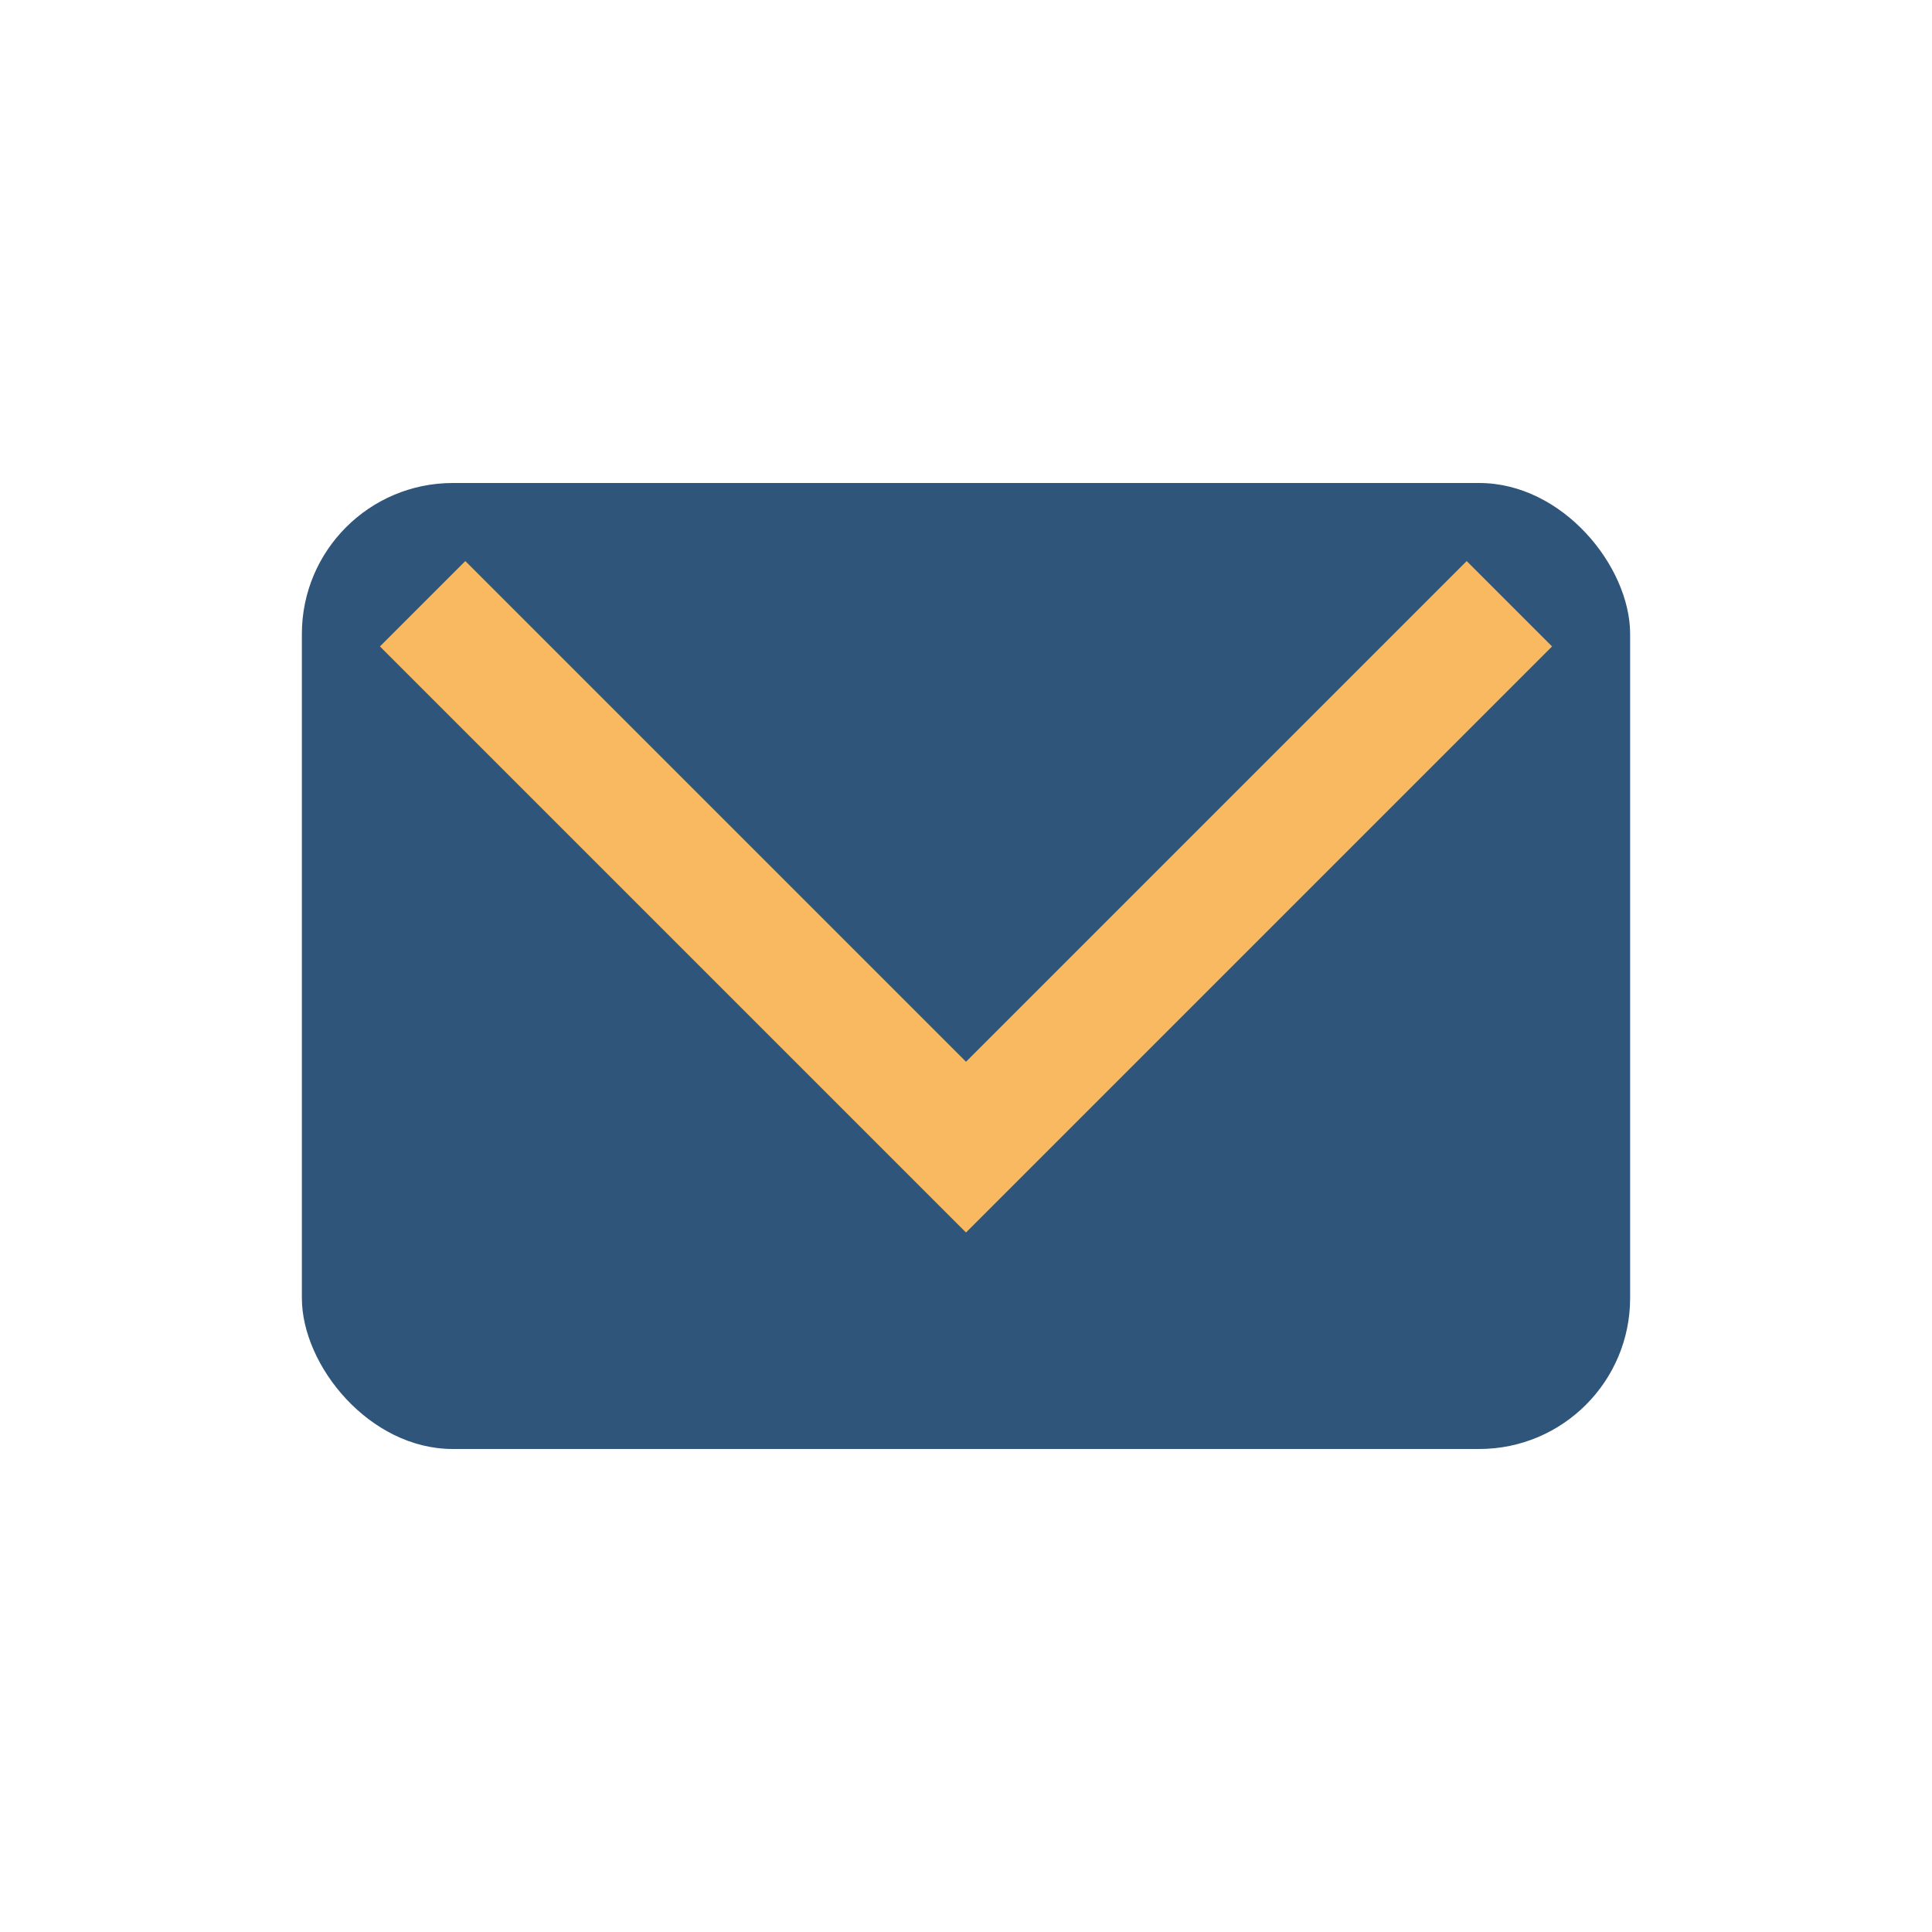
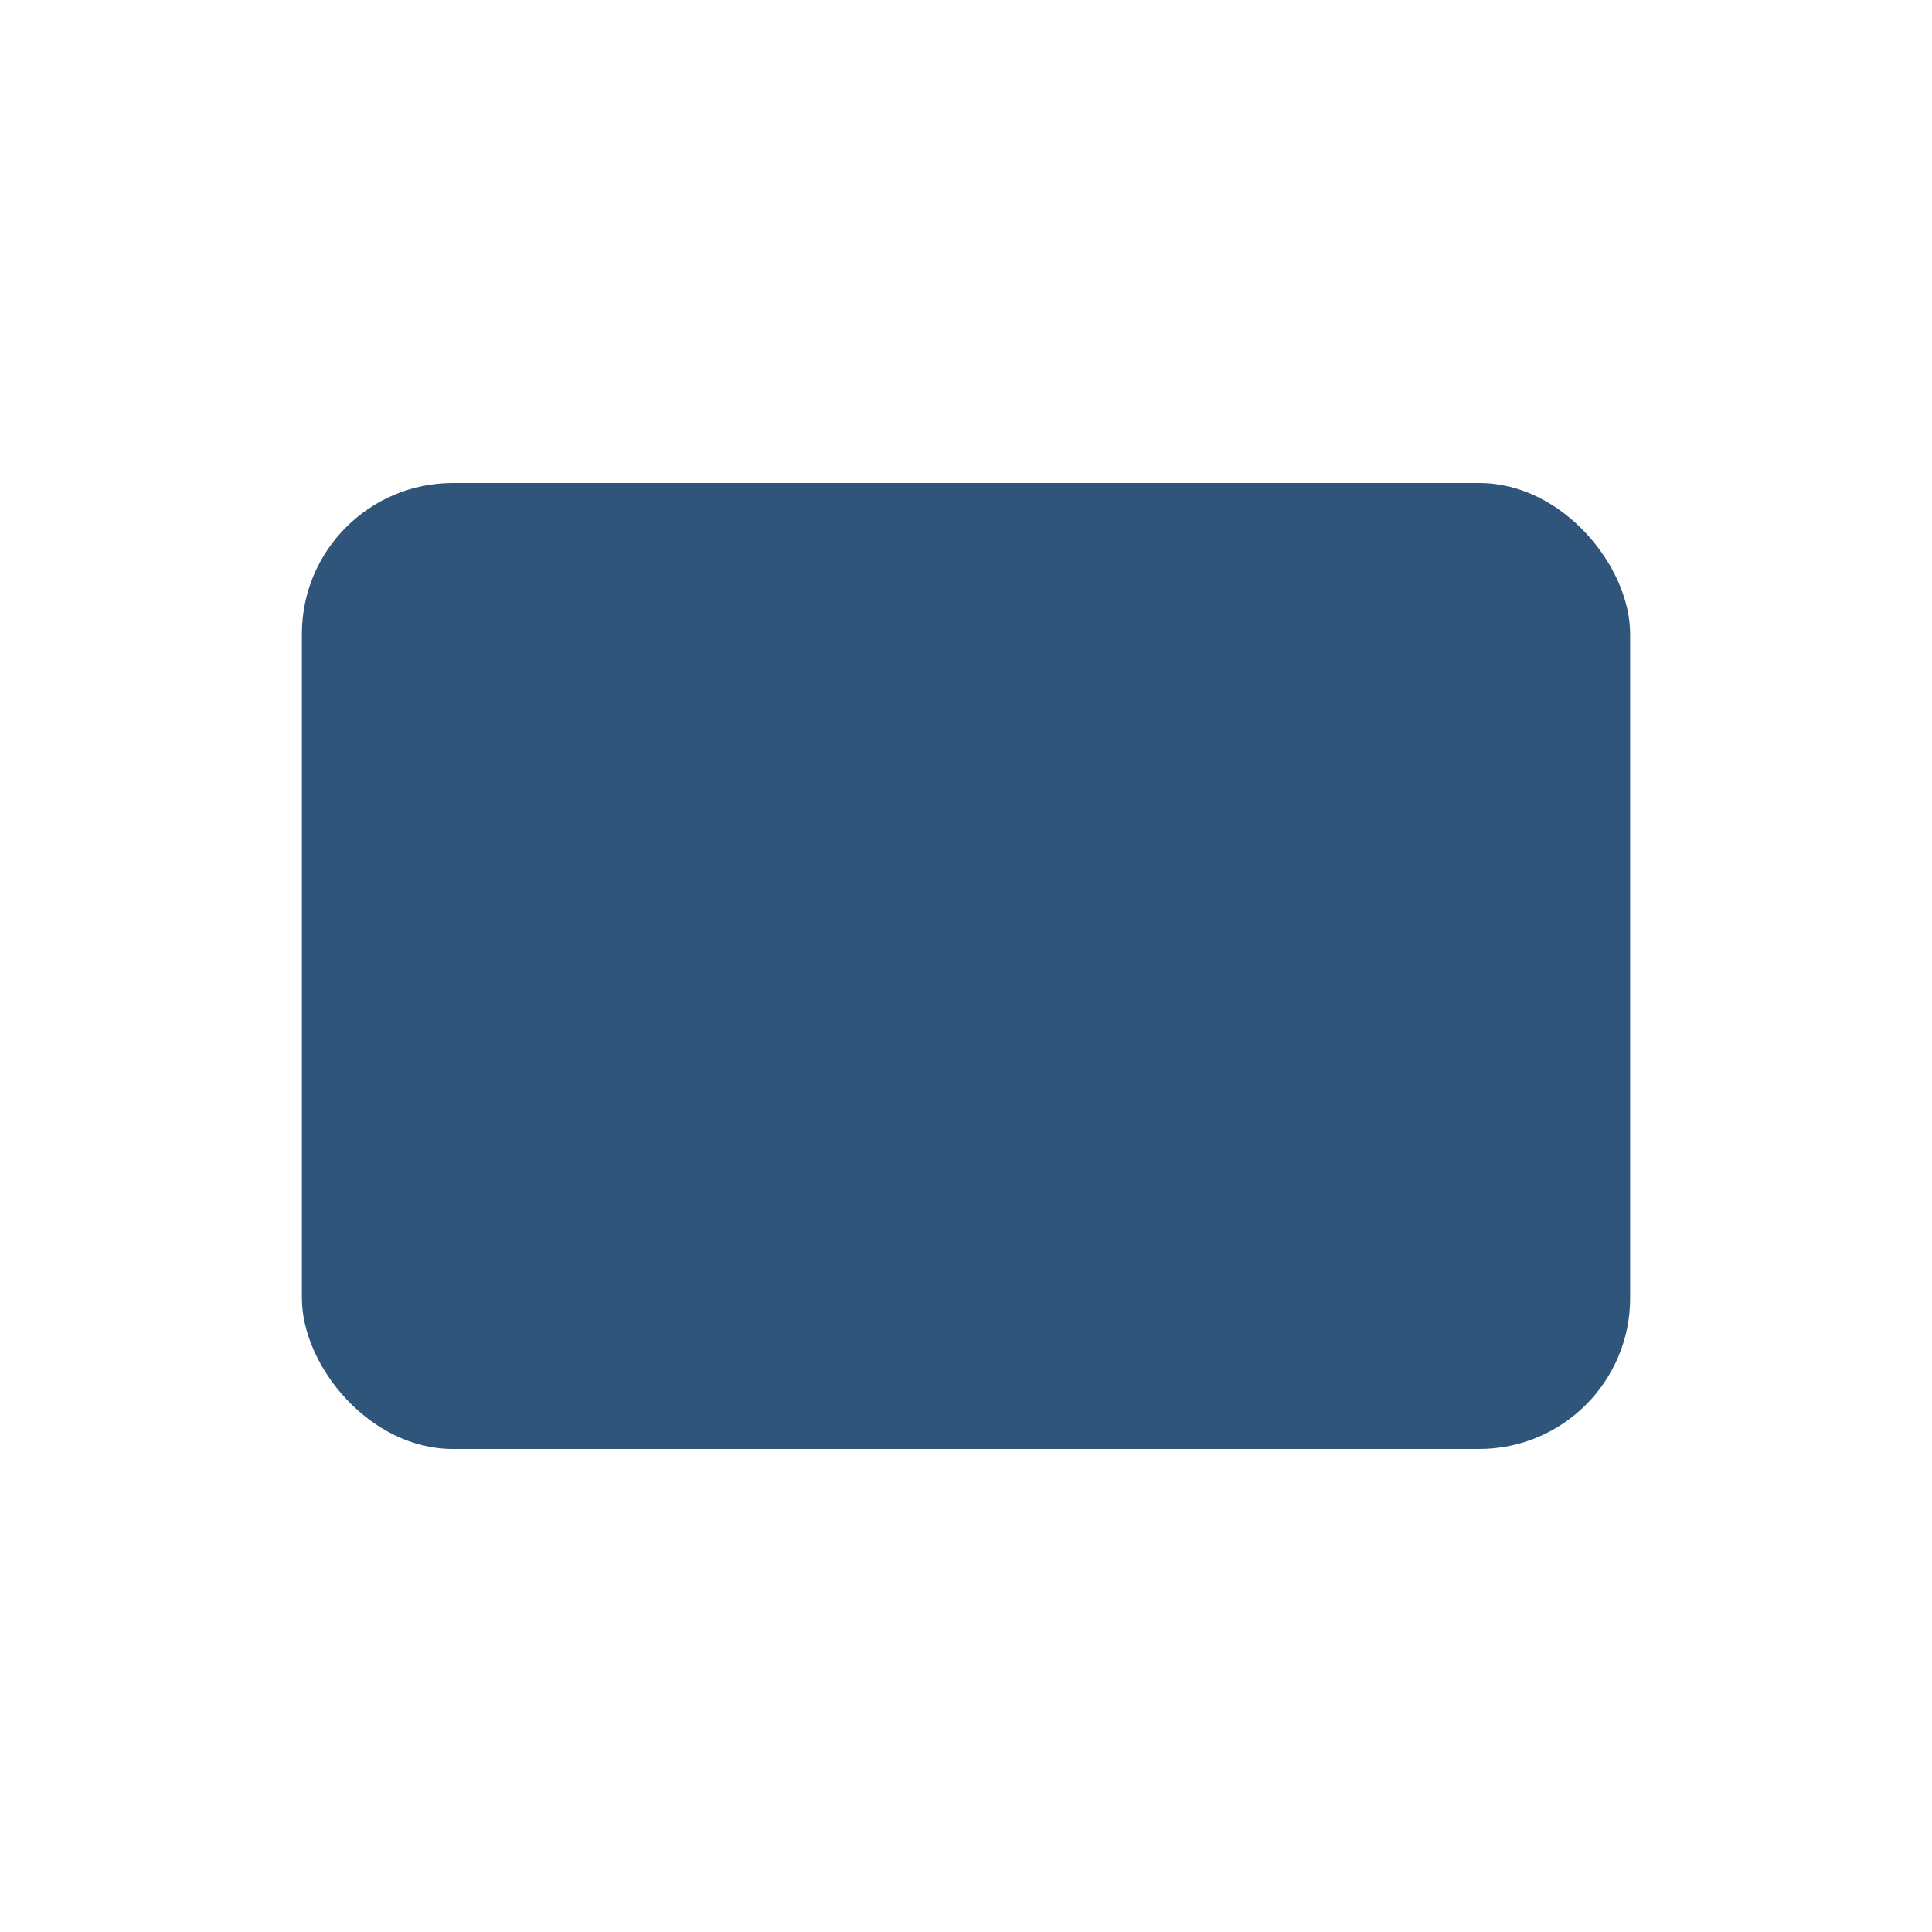
<svg xmlns="http://www.w3.org/2000/svg" width="32" height="32" viewBox="0 0 32 32">
  <rect x="5" y="8" width="22" height="16" rx="2.5" fill="#30557a" />
-   <polyline points="7,10 16,19 25,10" fill="none" stroke="#f9b960" stroke-width="2" />
</svg>